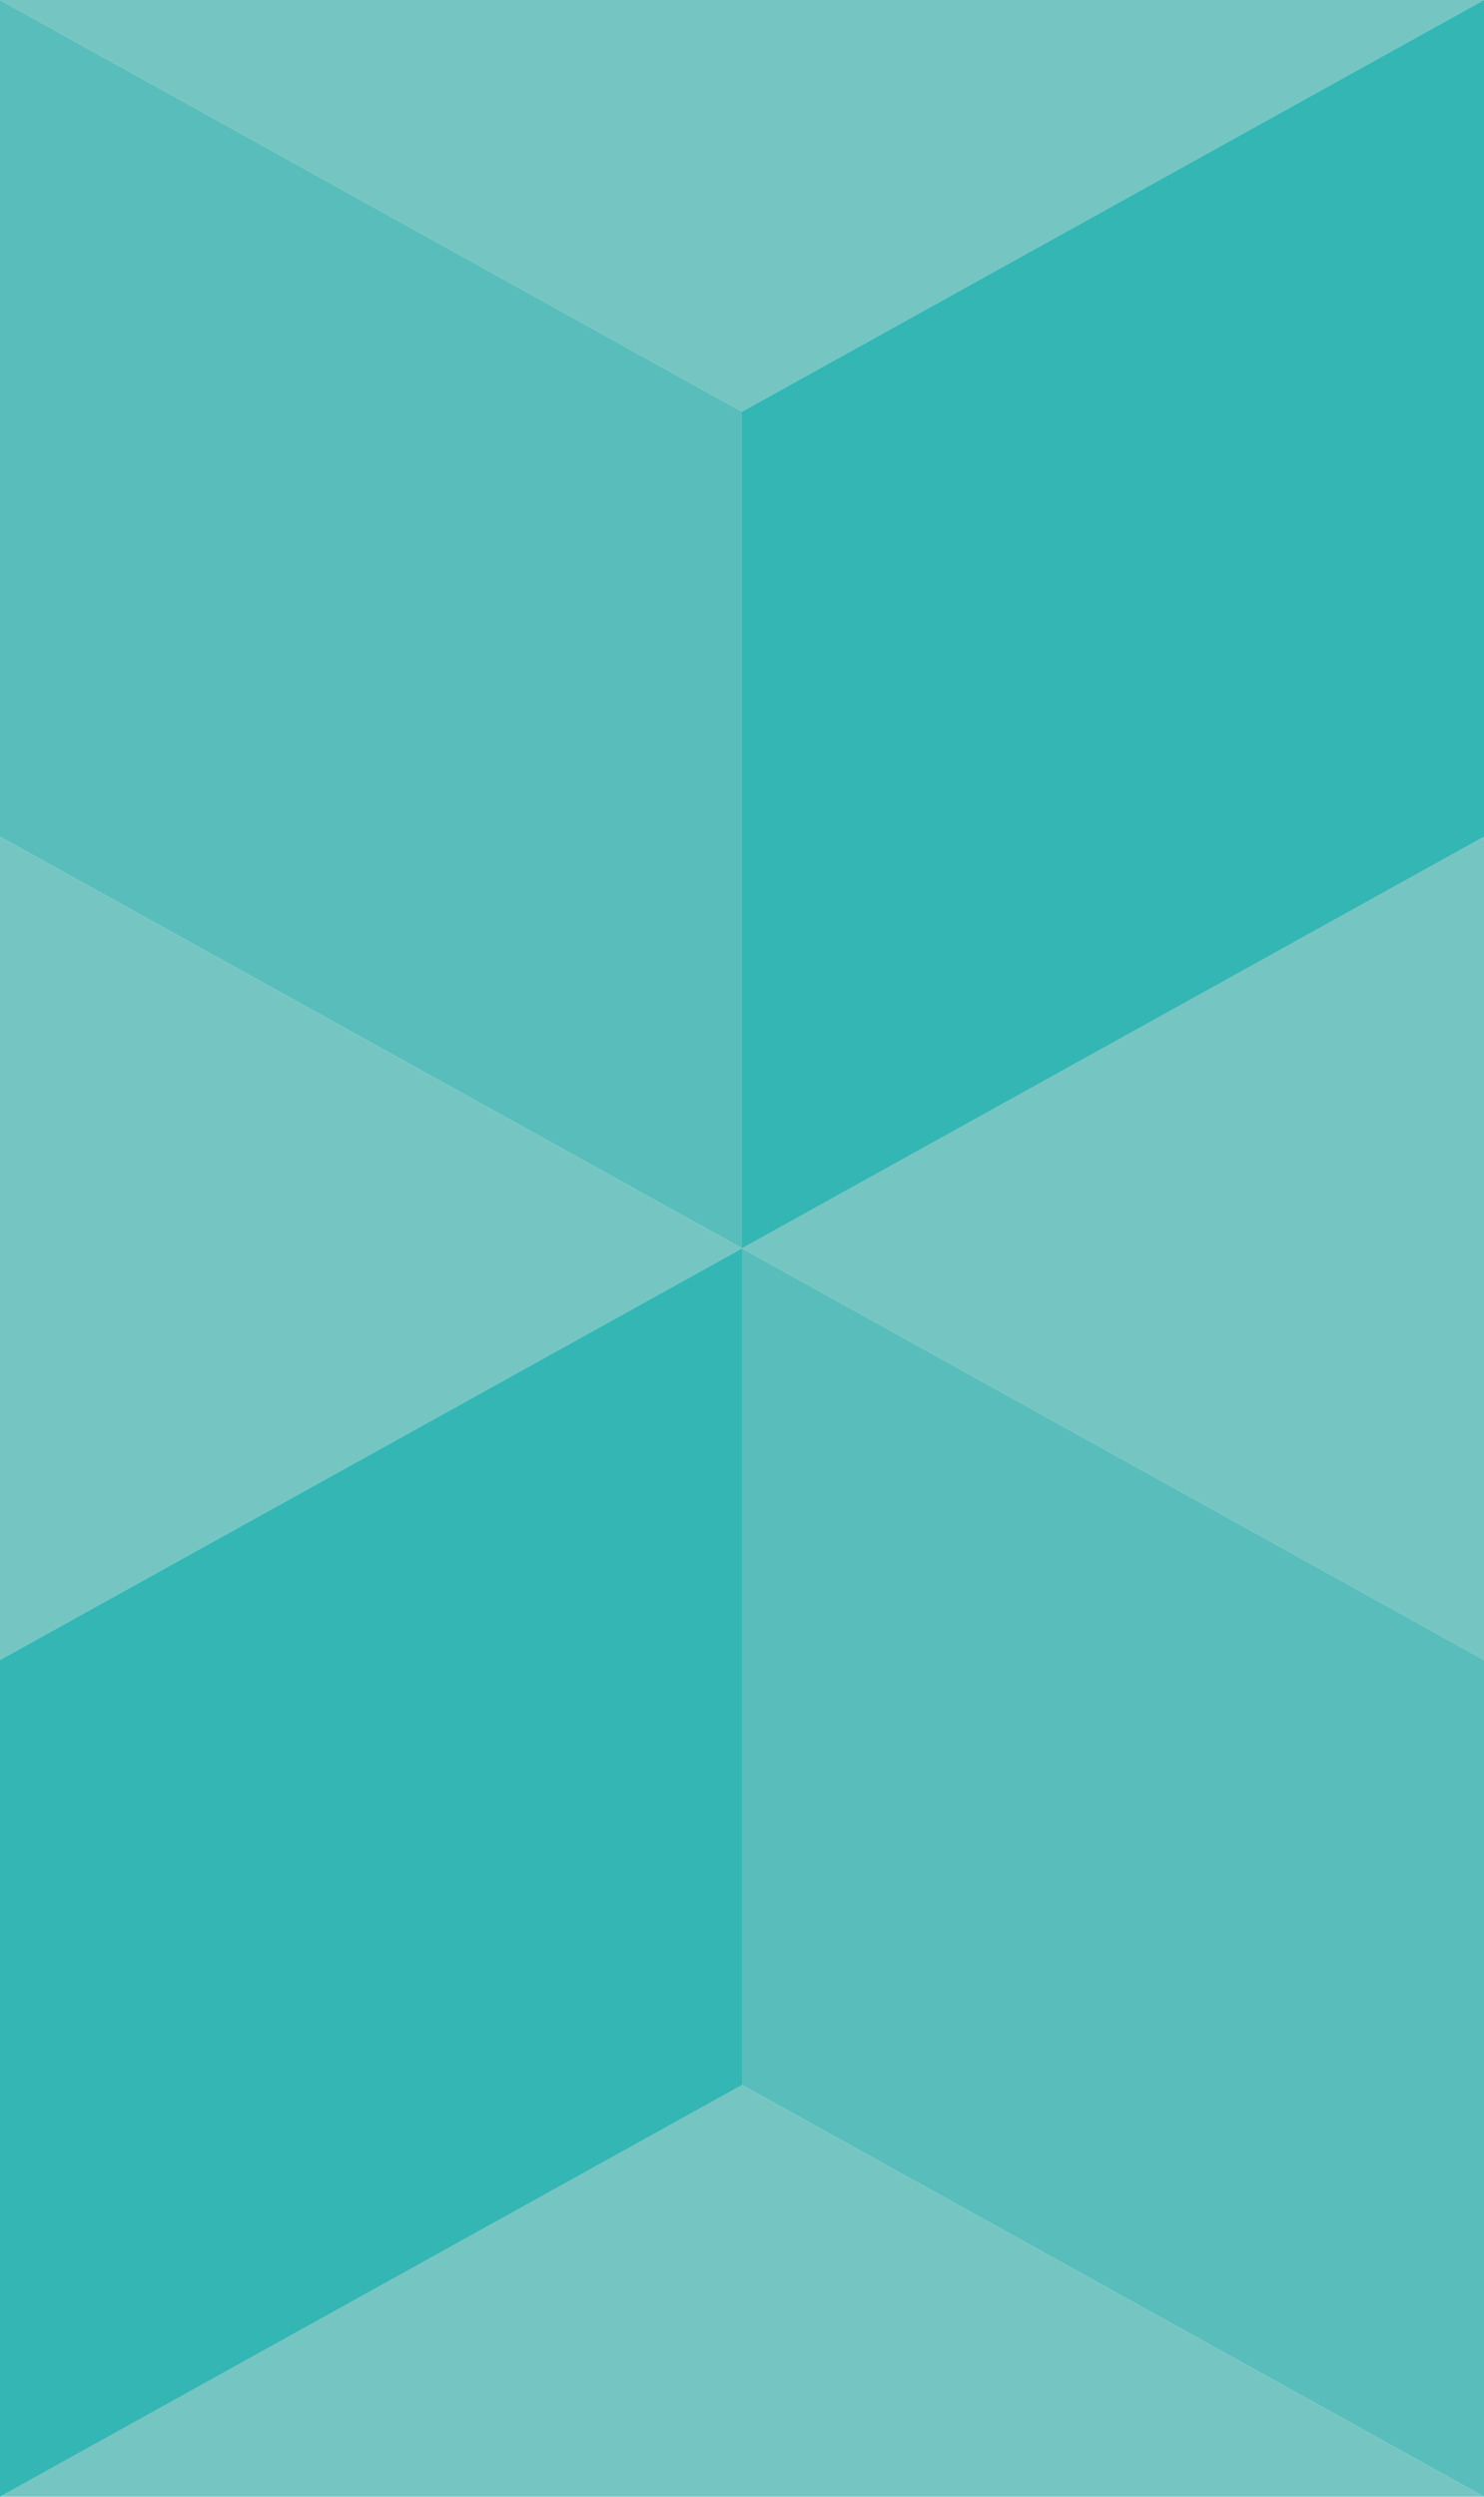
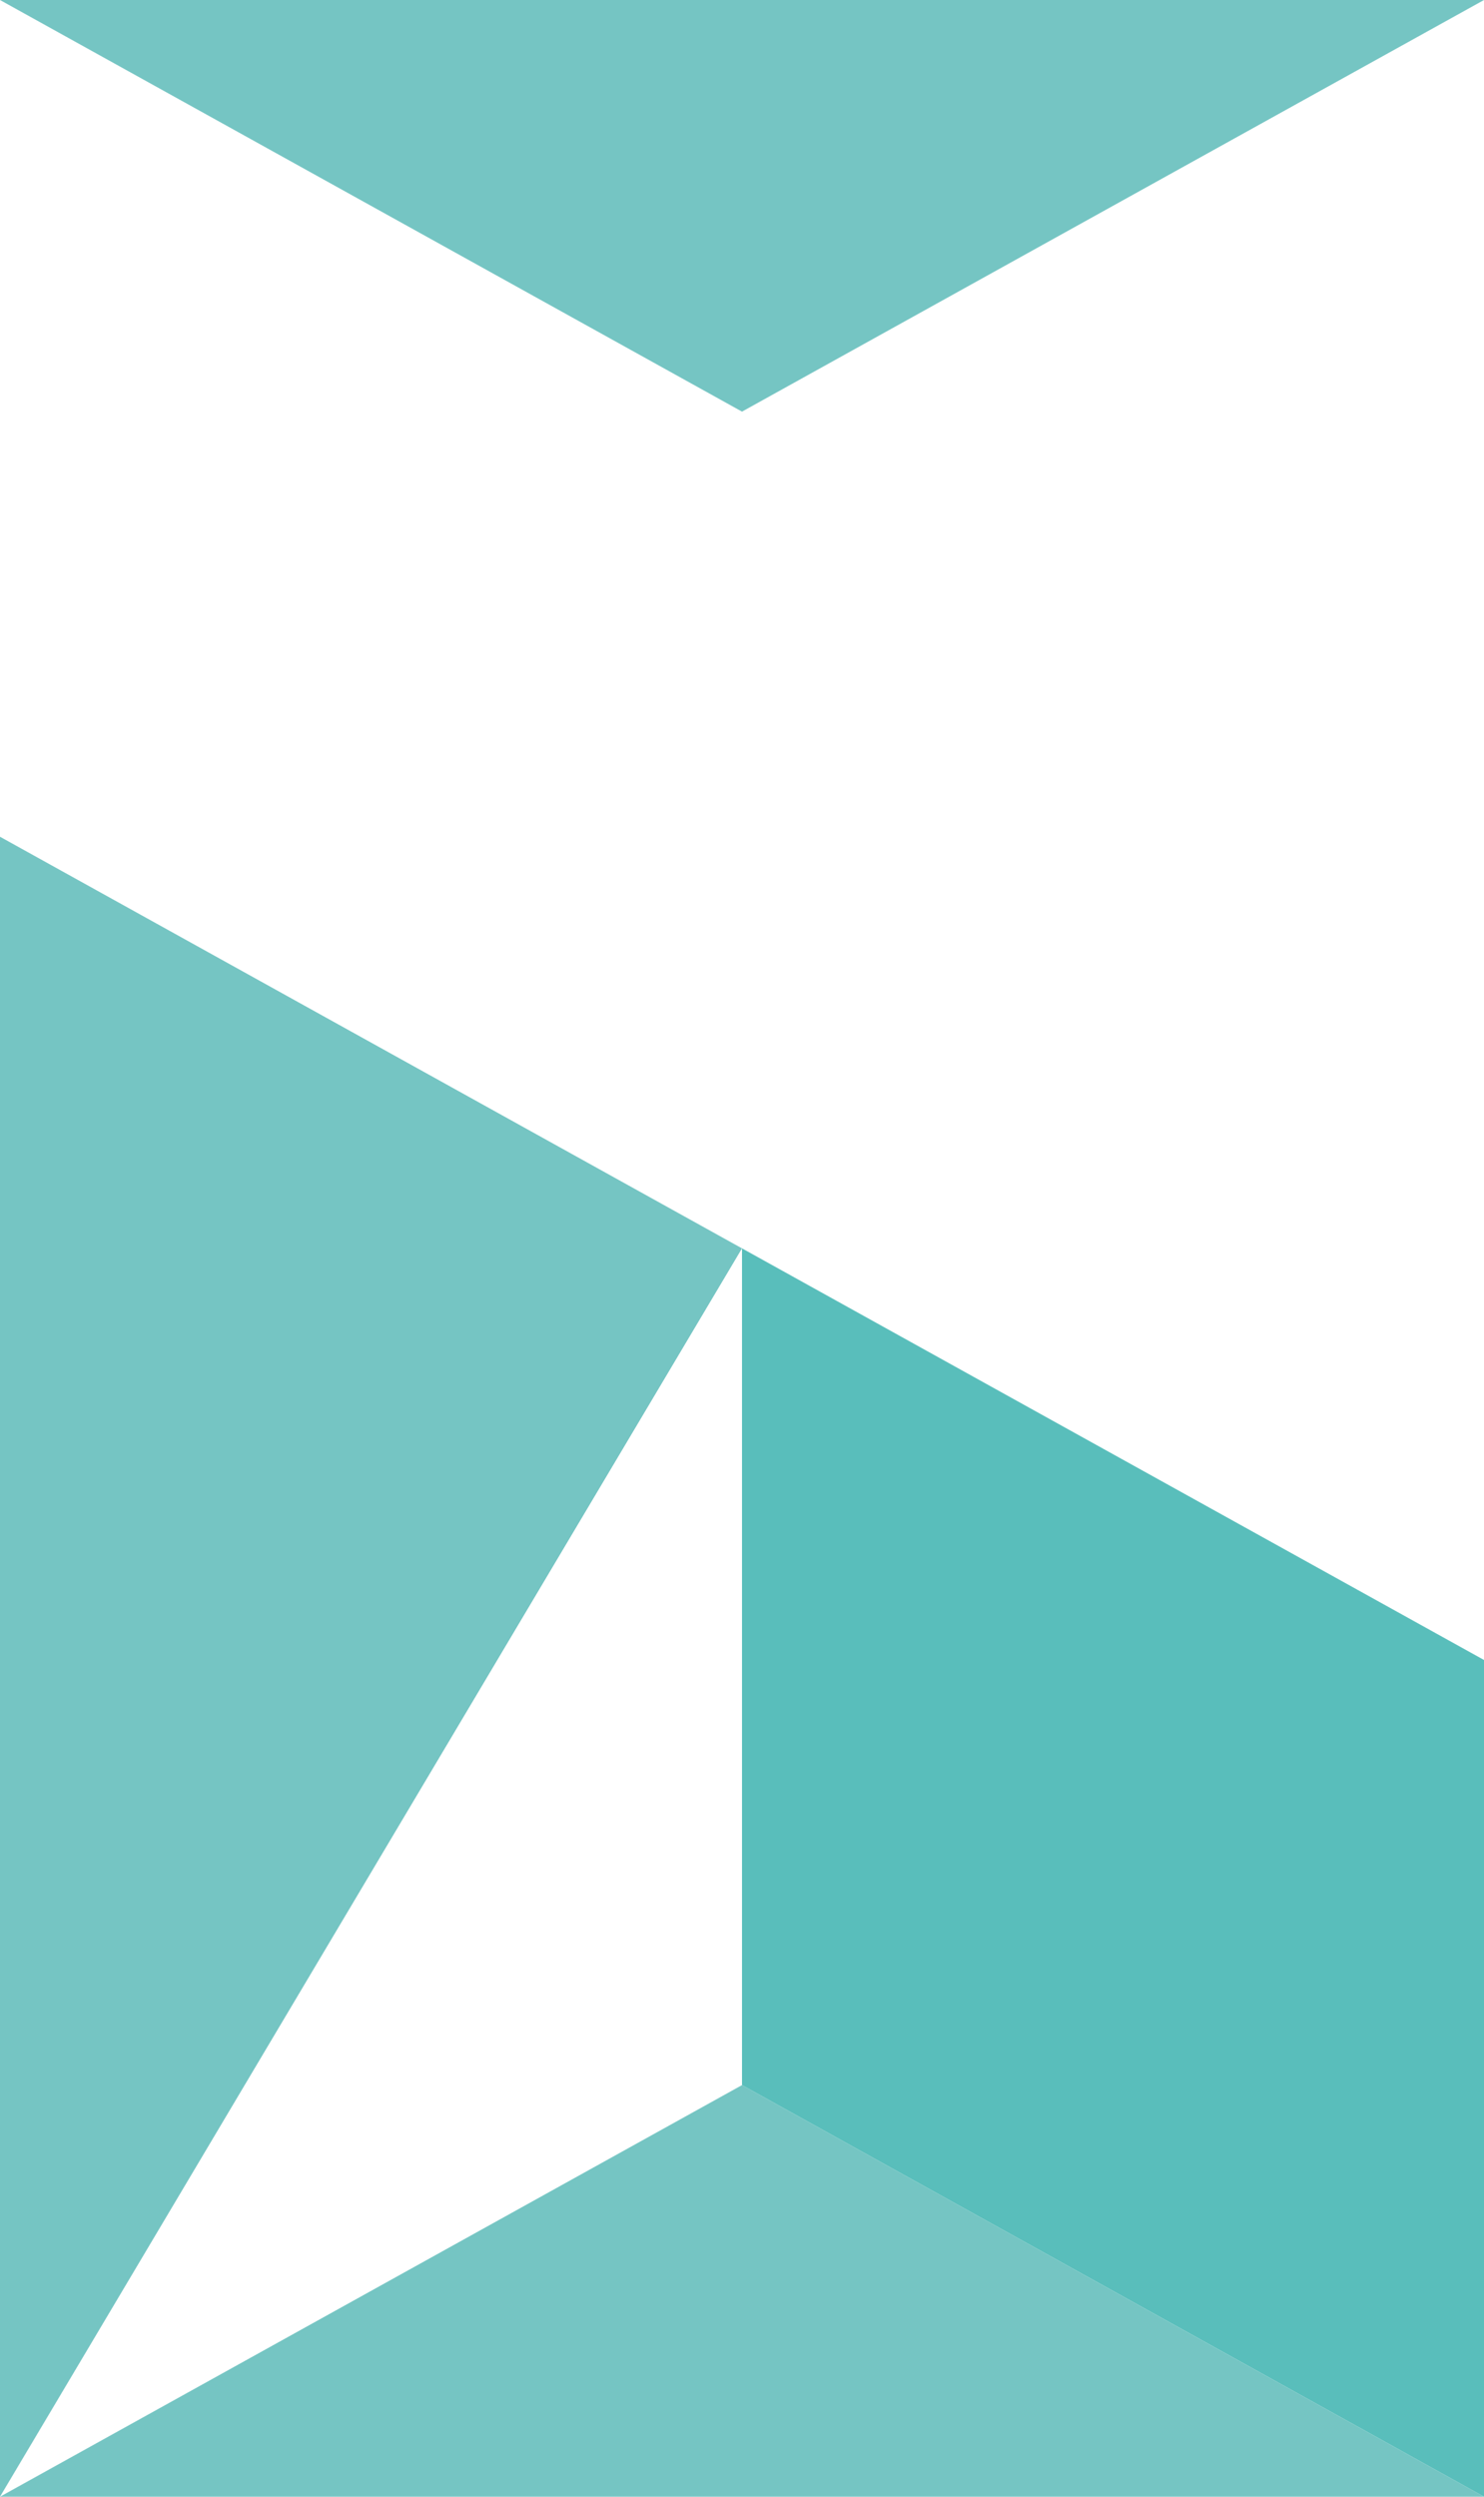
<svg xmlns="http://www.w3.org/2000/svg" id="Layer_1" viewBox="0 0 44 74">
  <style>.st0{fill:#75c5c3}.st1{fill:#59bebb}.st2{fill:#34b6b4}</style>
-   <path class="st0" d="M44 49.2L22 37l22-12.2z" />
  <path class="st1" d="M44 49.2L22 37v24.8L44 74z" />
  <path class="st0" d="M22 12.2L0 0h44z" />
-   <path class="st2" d="M22 12.2L44 0v24.8L22 37z" />
-   <path class="st1" d="M22 12.2L0 0v24.8L22 37z" />
-   <path class="st0" d="M0 74l22-12.2L44 74zm0-24.8V24.8L22 37z" />
-   <path class="st2" d="M0 49.2L22 37v24.8L0 74z" />
+   <path class="st0" d="M0 74l22-12.2L44 74zV24.8L22 37z" />
</svg>